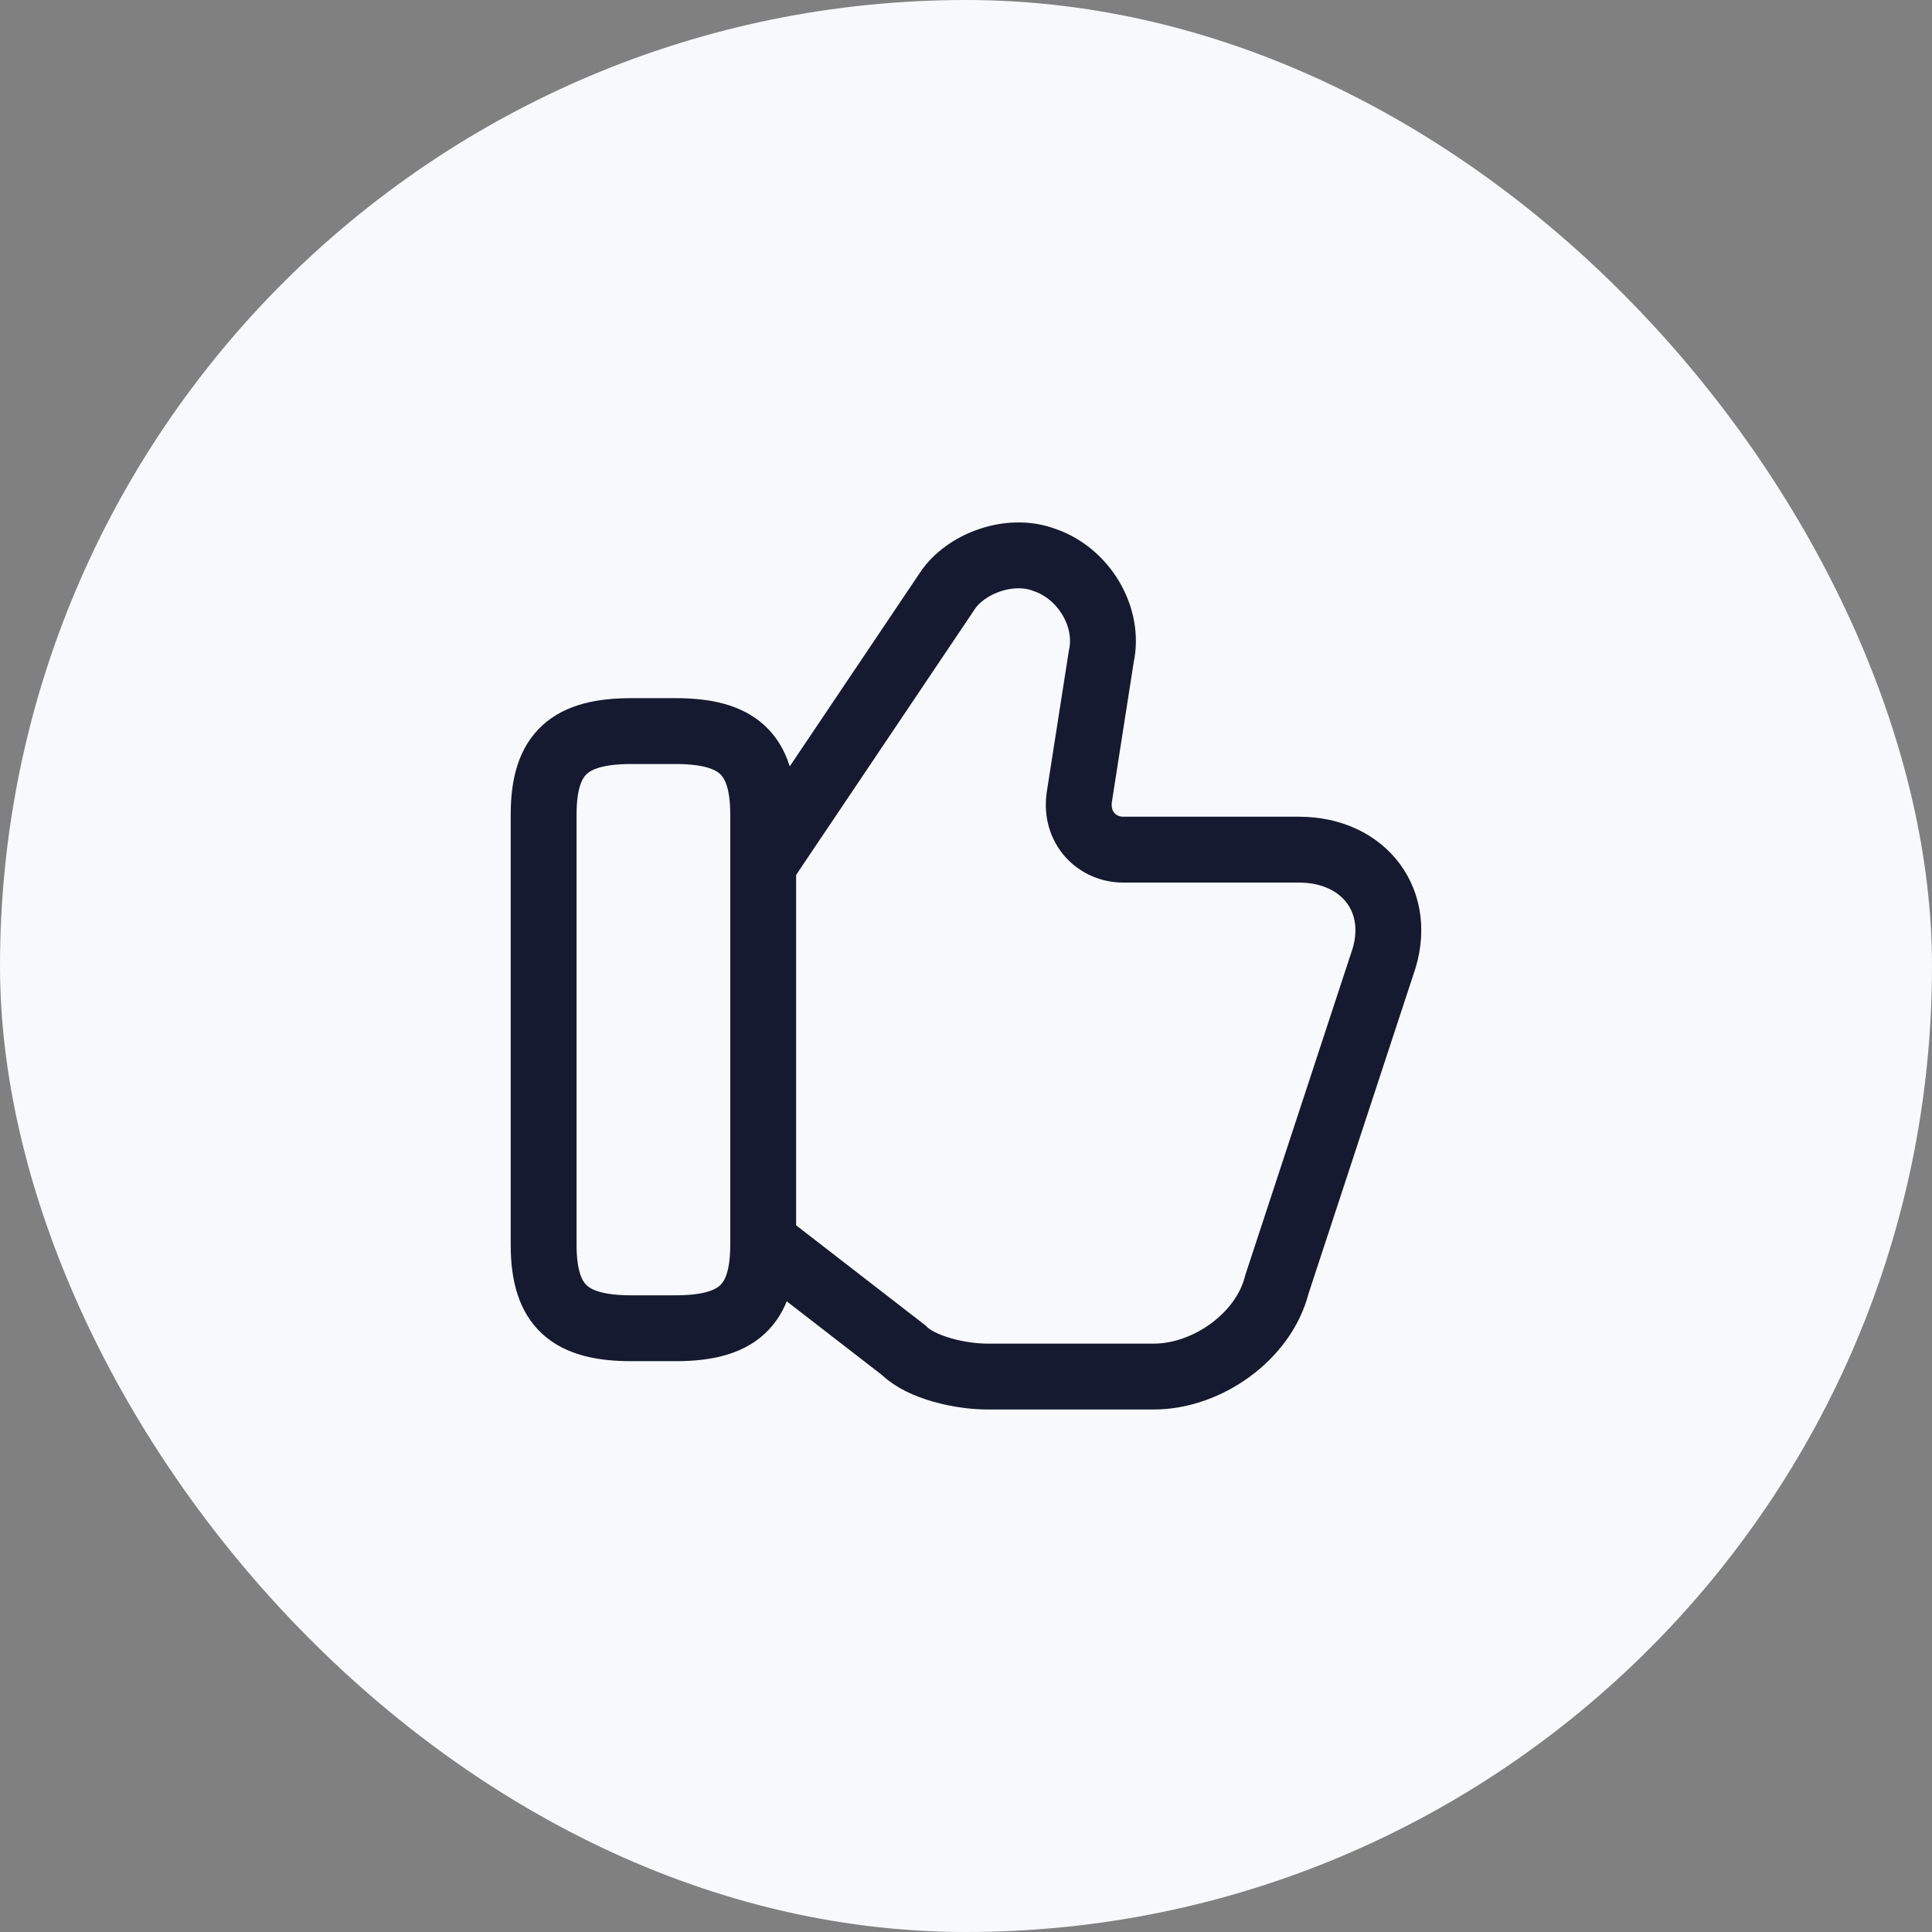
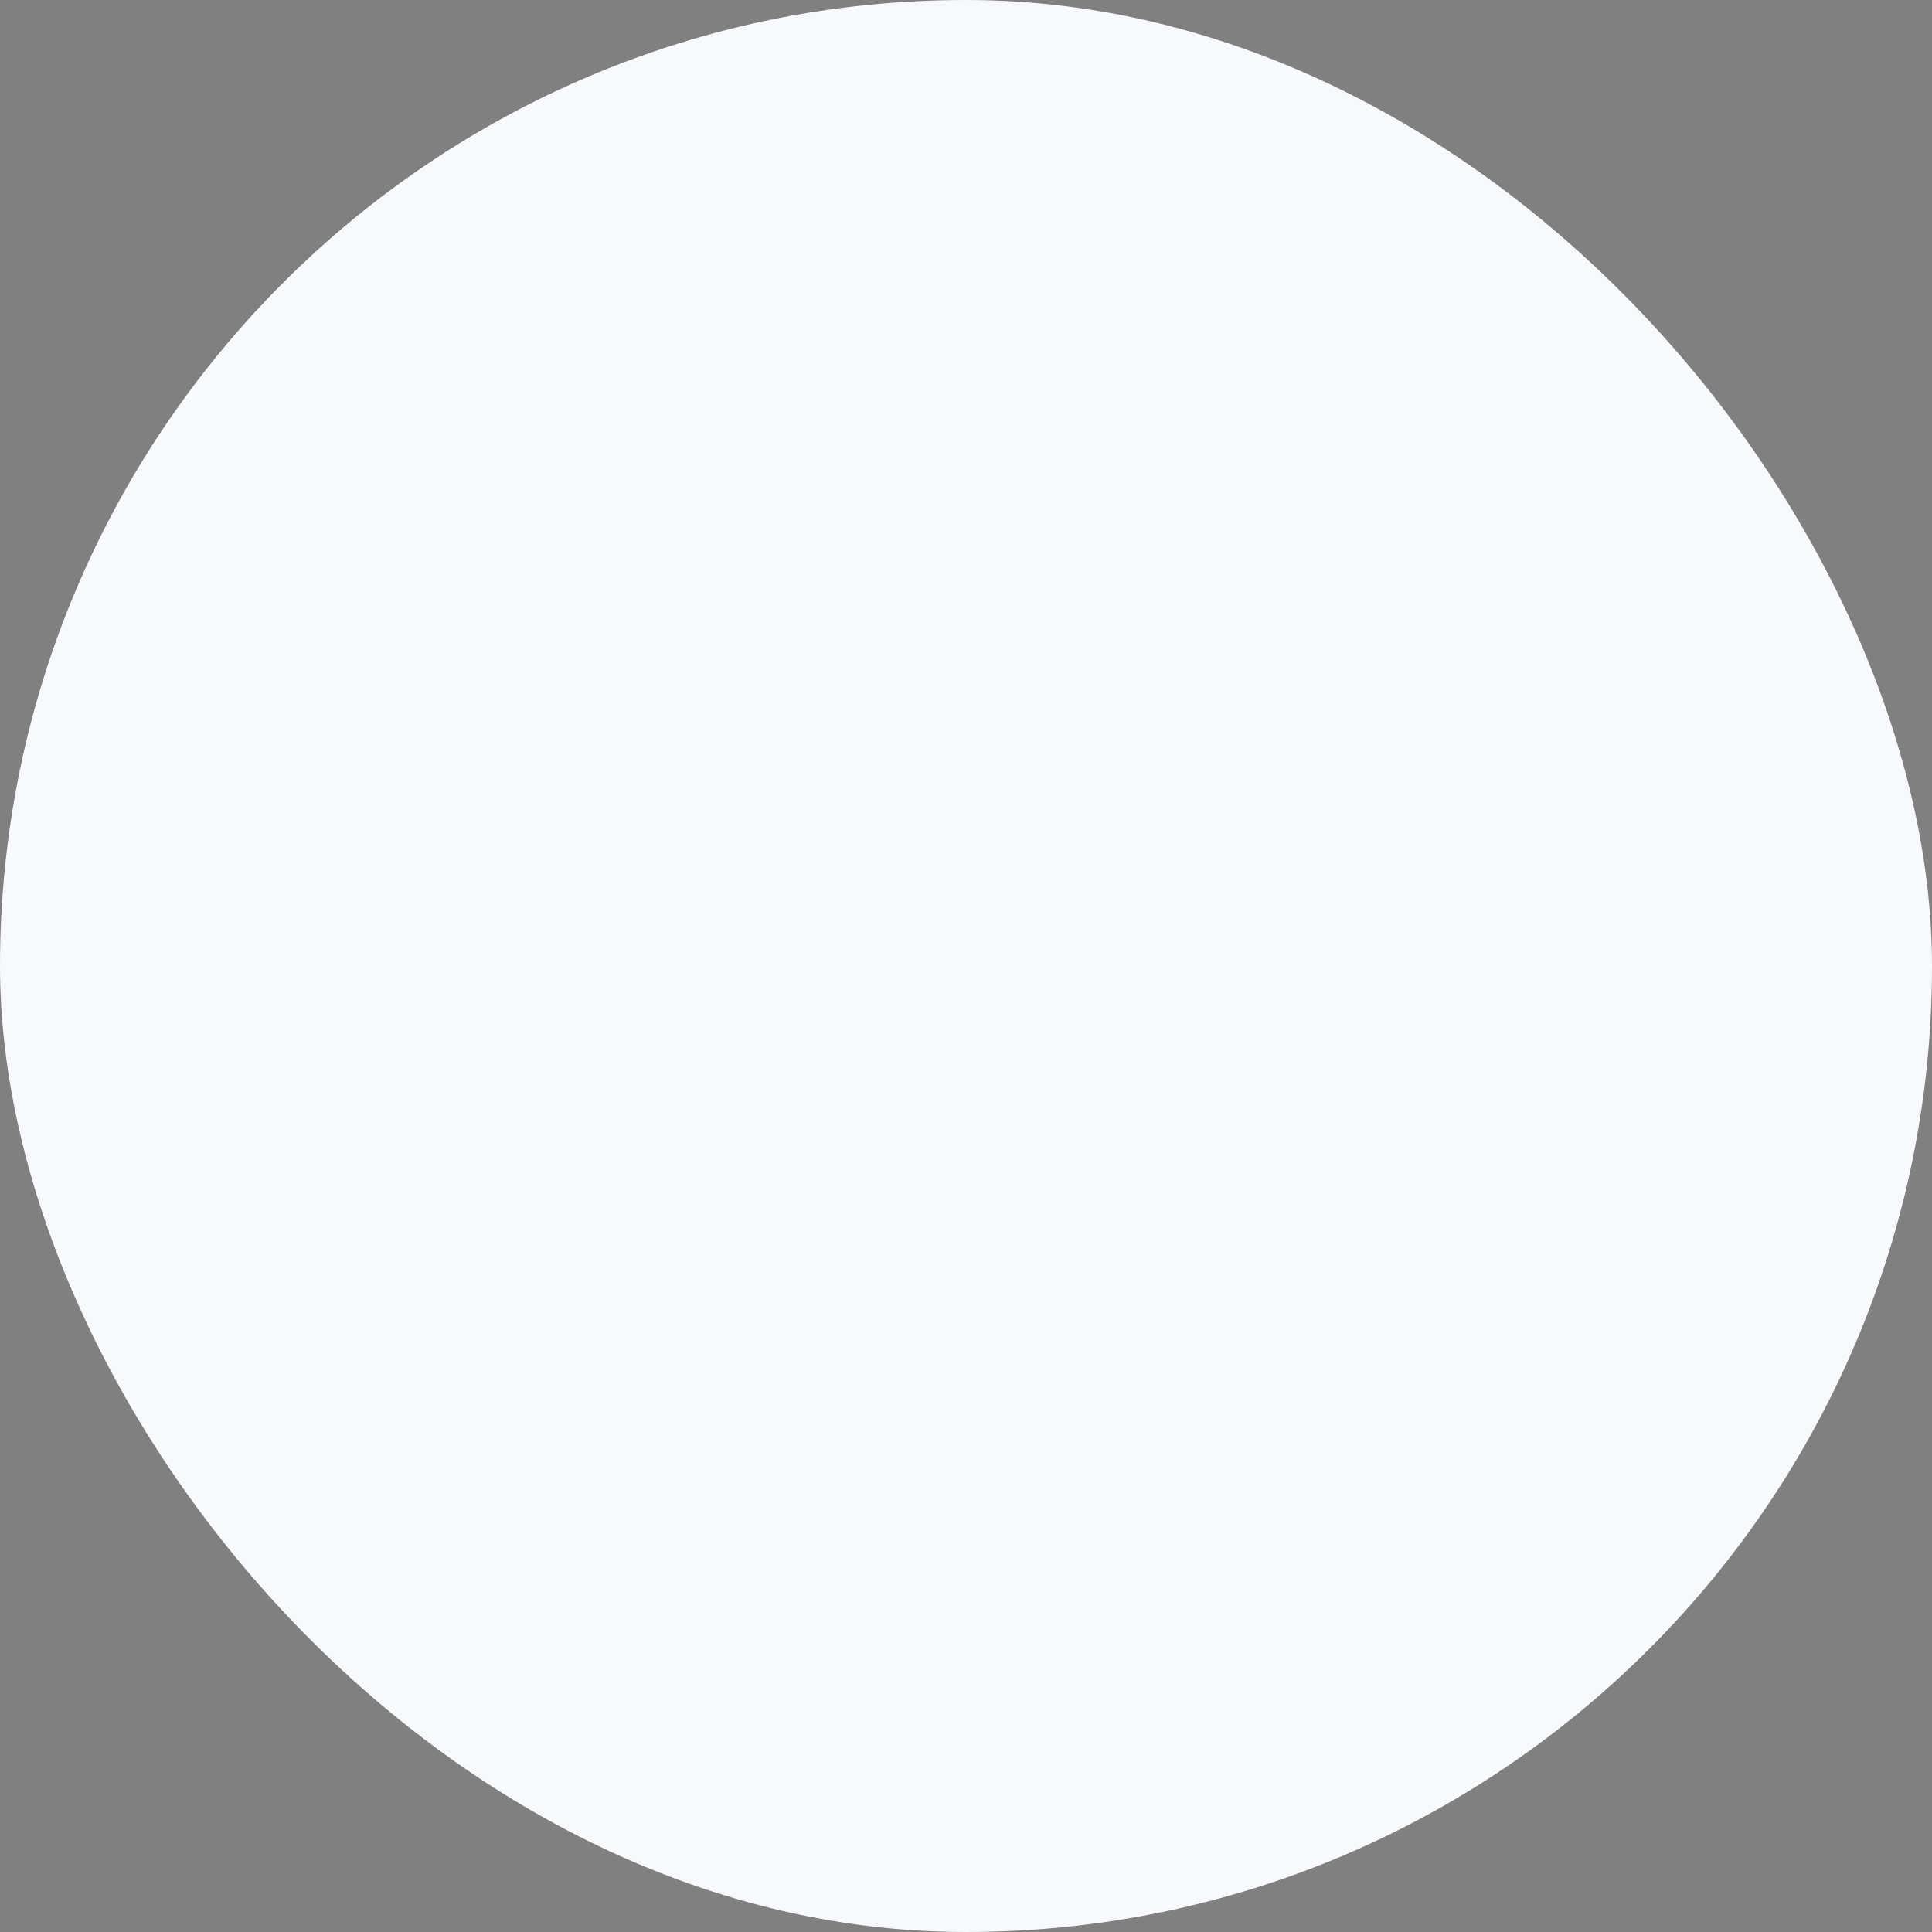
<svg xmlns="http://www.w3.org/2000/svg" width="44" height="44" viewBox="0 0 44 44" fill="none">
  <rect x="0" y="0" width="44" height="44" fill="#808080" stroke="none" />
  <rect width="44" height="44" rx="22" fill="#F7F9FC" />
-   <path d="M17.48 28.35L20.581 30.75C20.98 31.15 21.881 31.35 22.48 31.35H26.28C27.48 31.35 28.78 30.45 29.081 29.25L31.48 21.95C31.98 20.55 31.081 19.35 29.581 19.35H25.581C24.98 19.35 24.48 18.85 24.581 18.15L25.081 14.95C25.28 14.05 24.68 13.05 23.78 12.75C22.98 12.45 21.98 12.85 21.581 13.45L17.48 19.55" stroke="#151A30" stroke-width="1.5" stroke-miterlimit="10" />
-   <path d="M12.381 28.35V18.55C12.381 17.15 12.981 16.65 14.381 16.65H15.381C16.781 16.65 17.381 17.15 17.381 18.55V28.35C17.381 29.75 16.781 30.25 15.381 30.25H14.381C12.981 30.25 12.381 29.75 12.381 28.35Z" stroke="#151A30" stroke-width="1.5" stroke-linecap="round" stroke-linejoin="round" />
</svg>